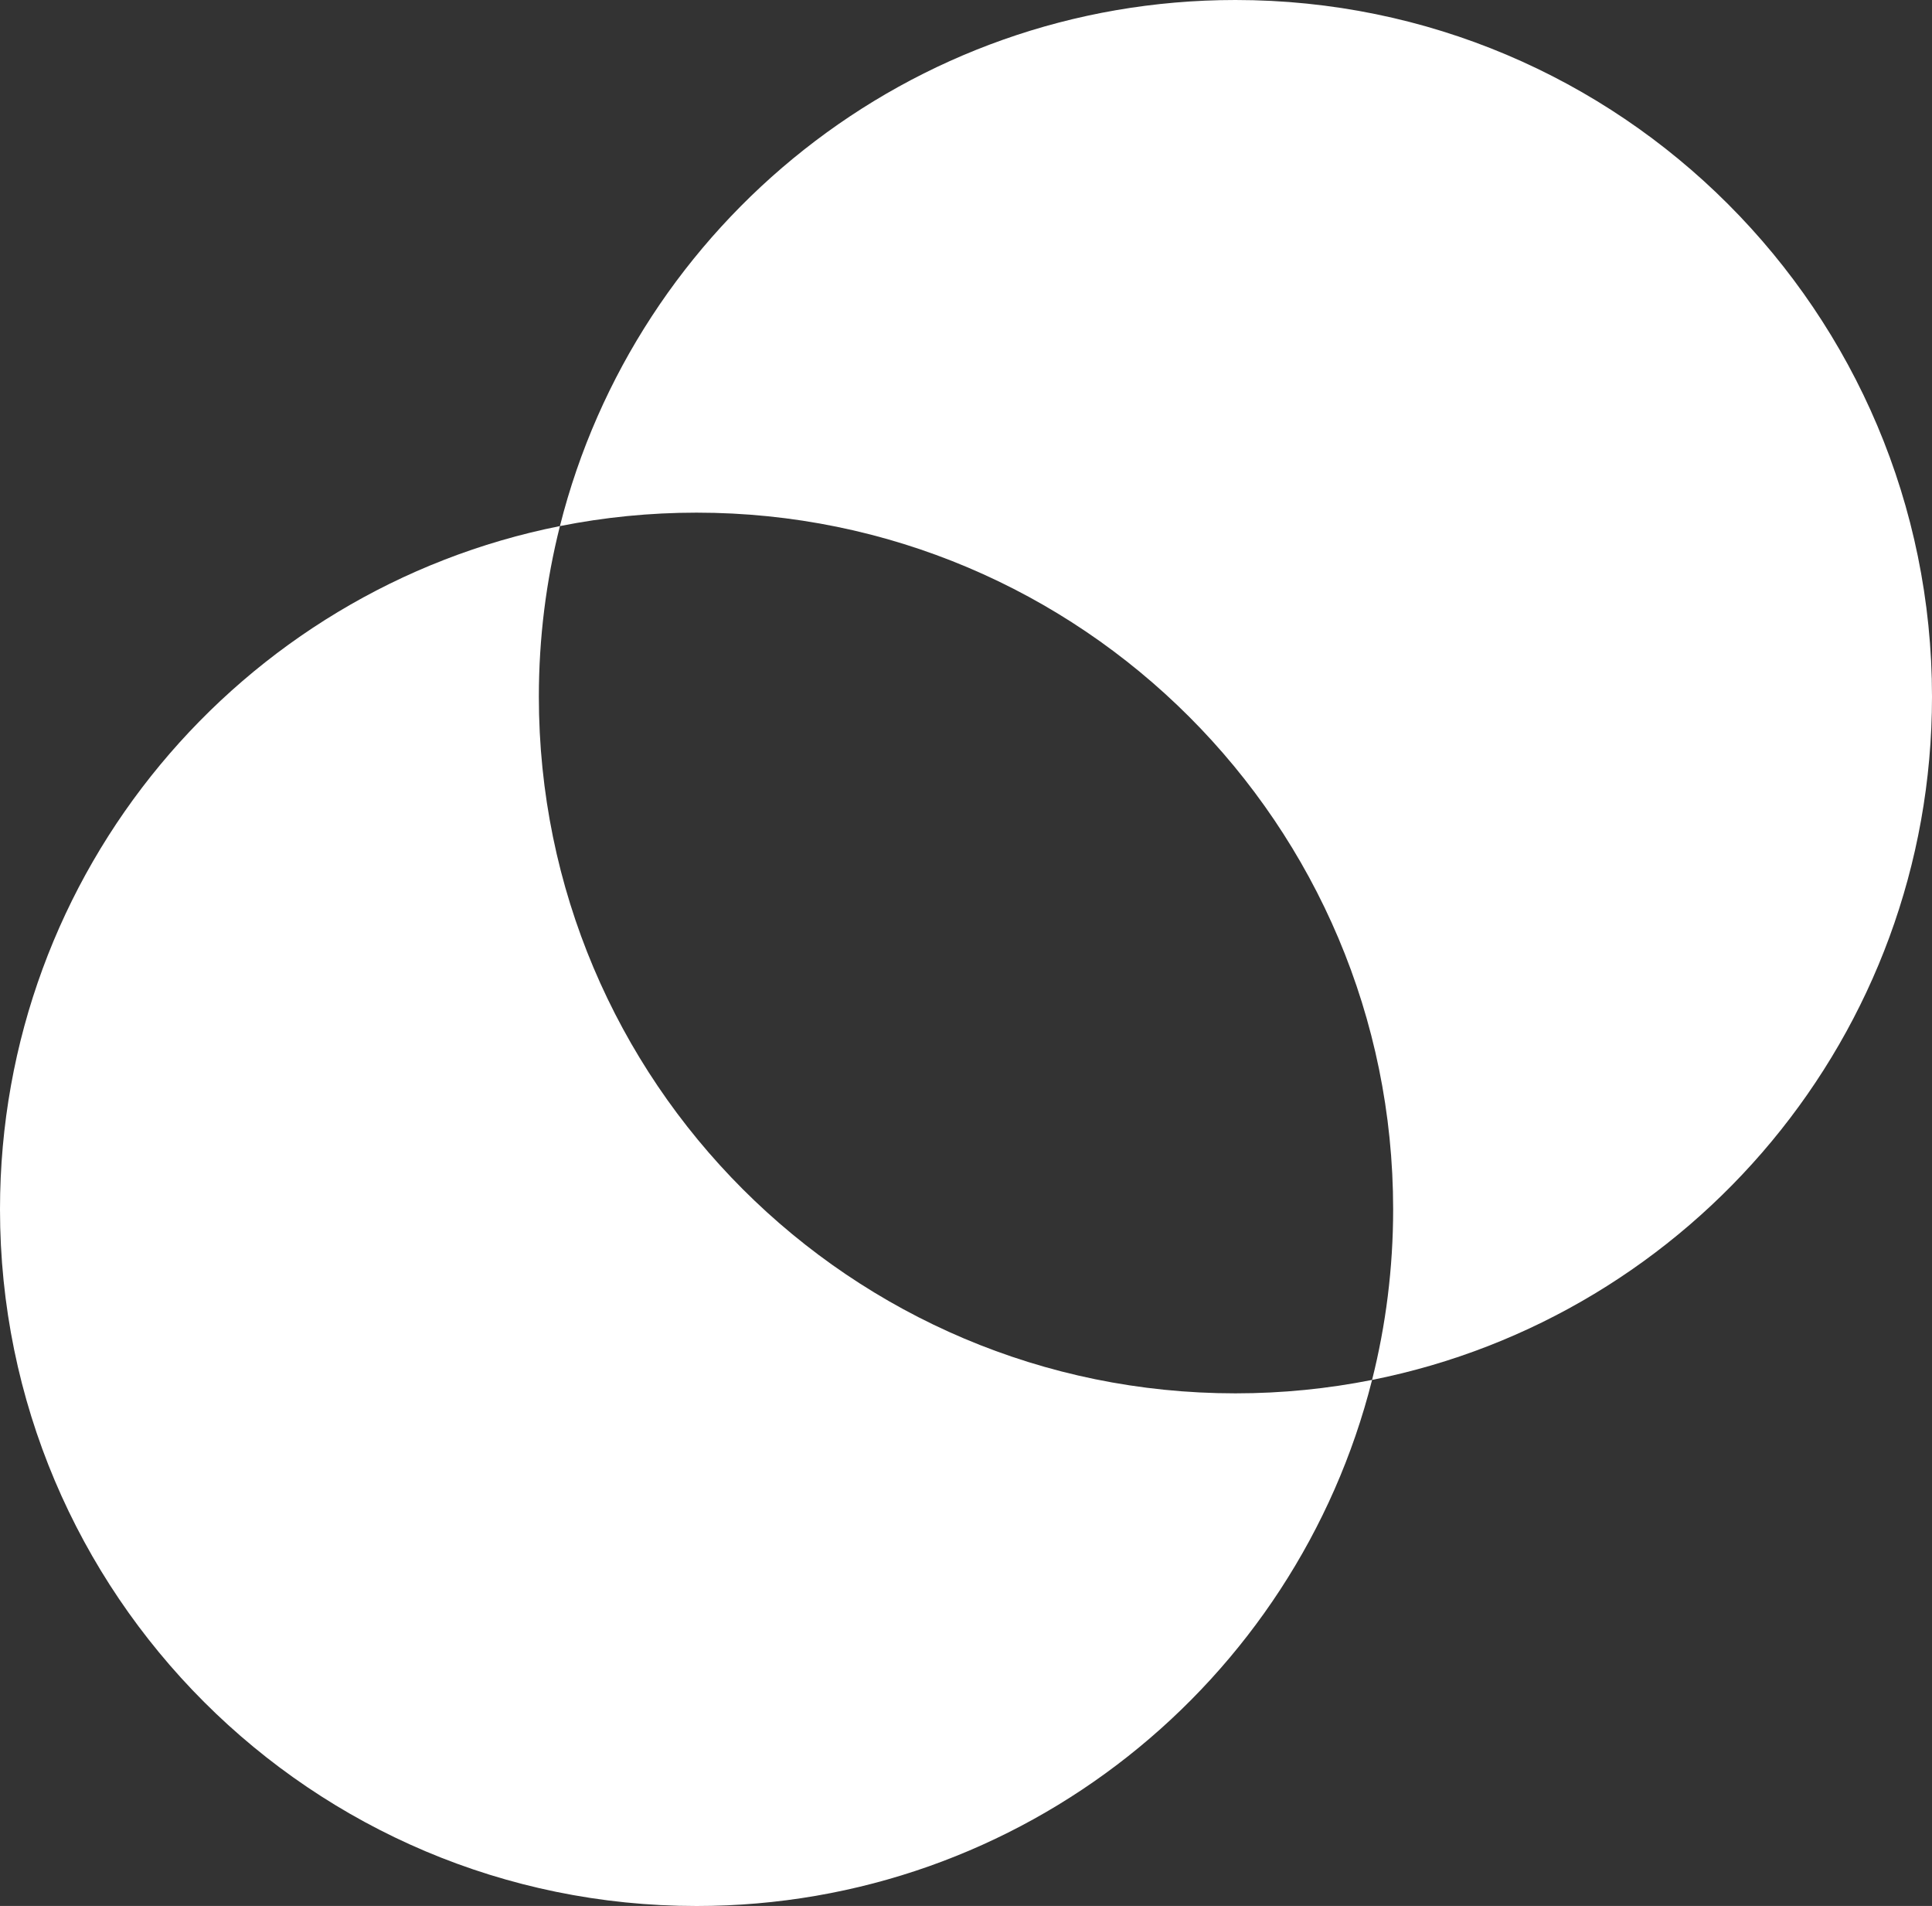
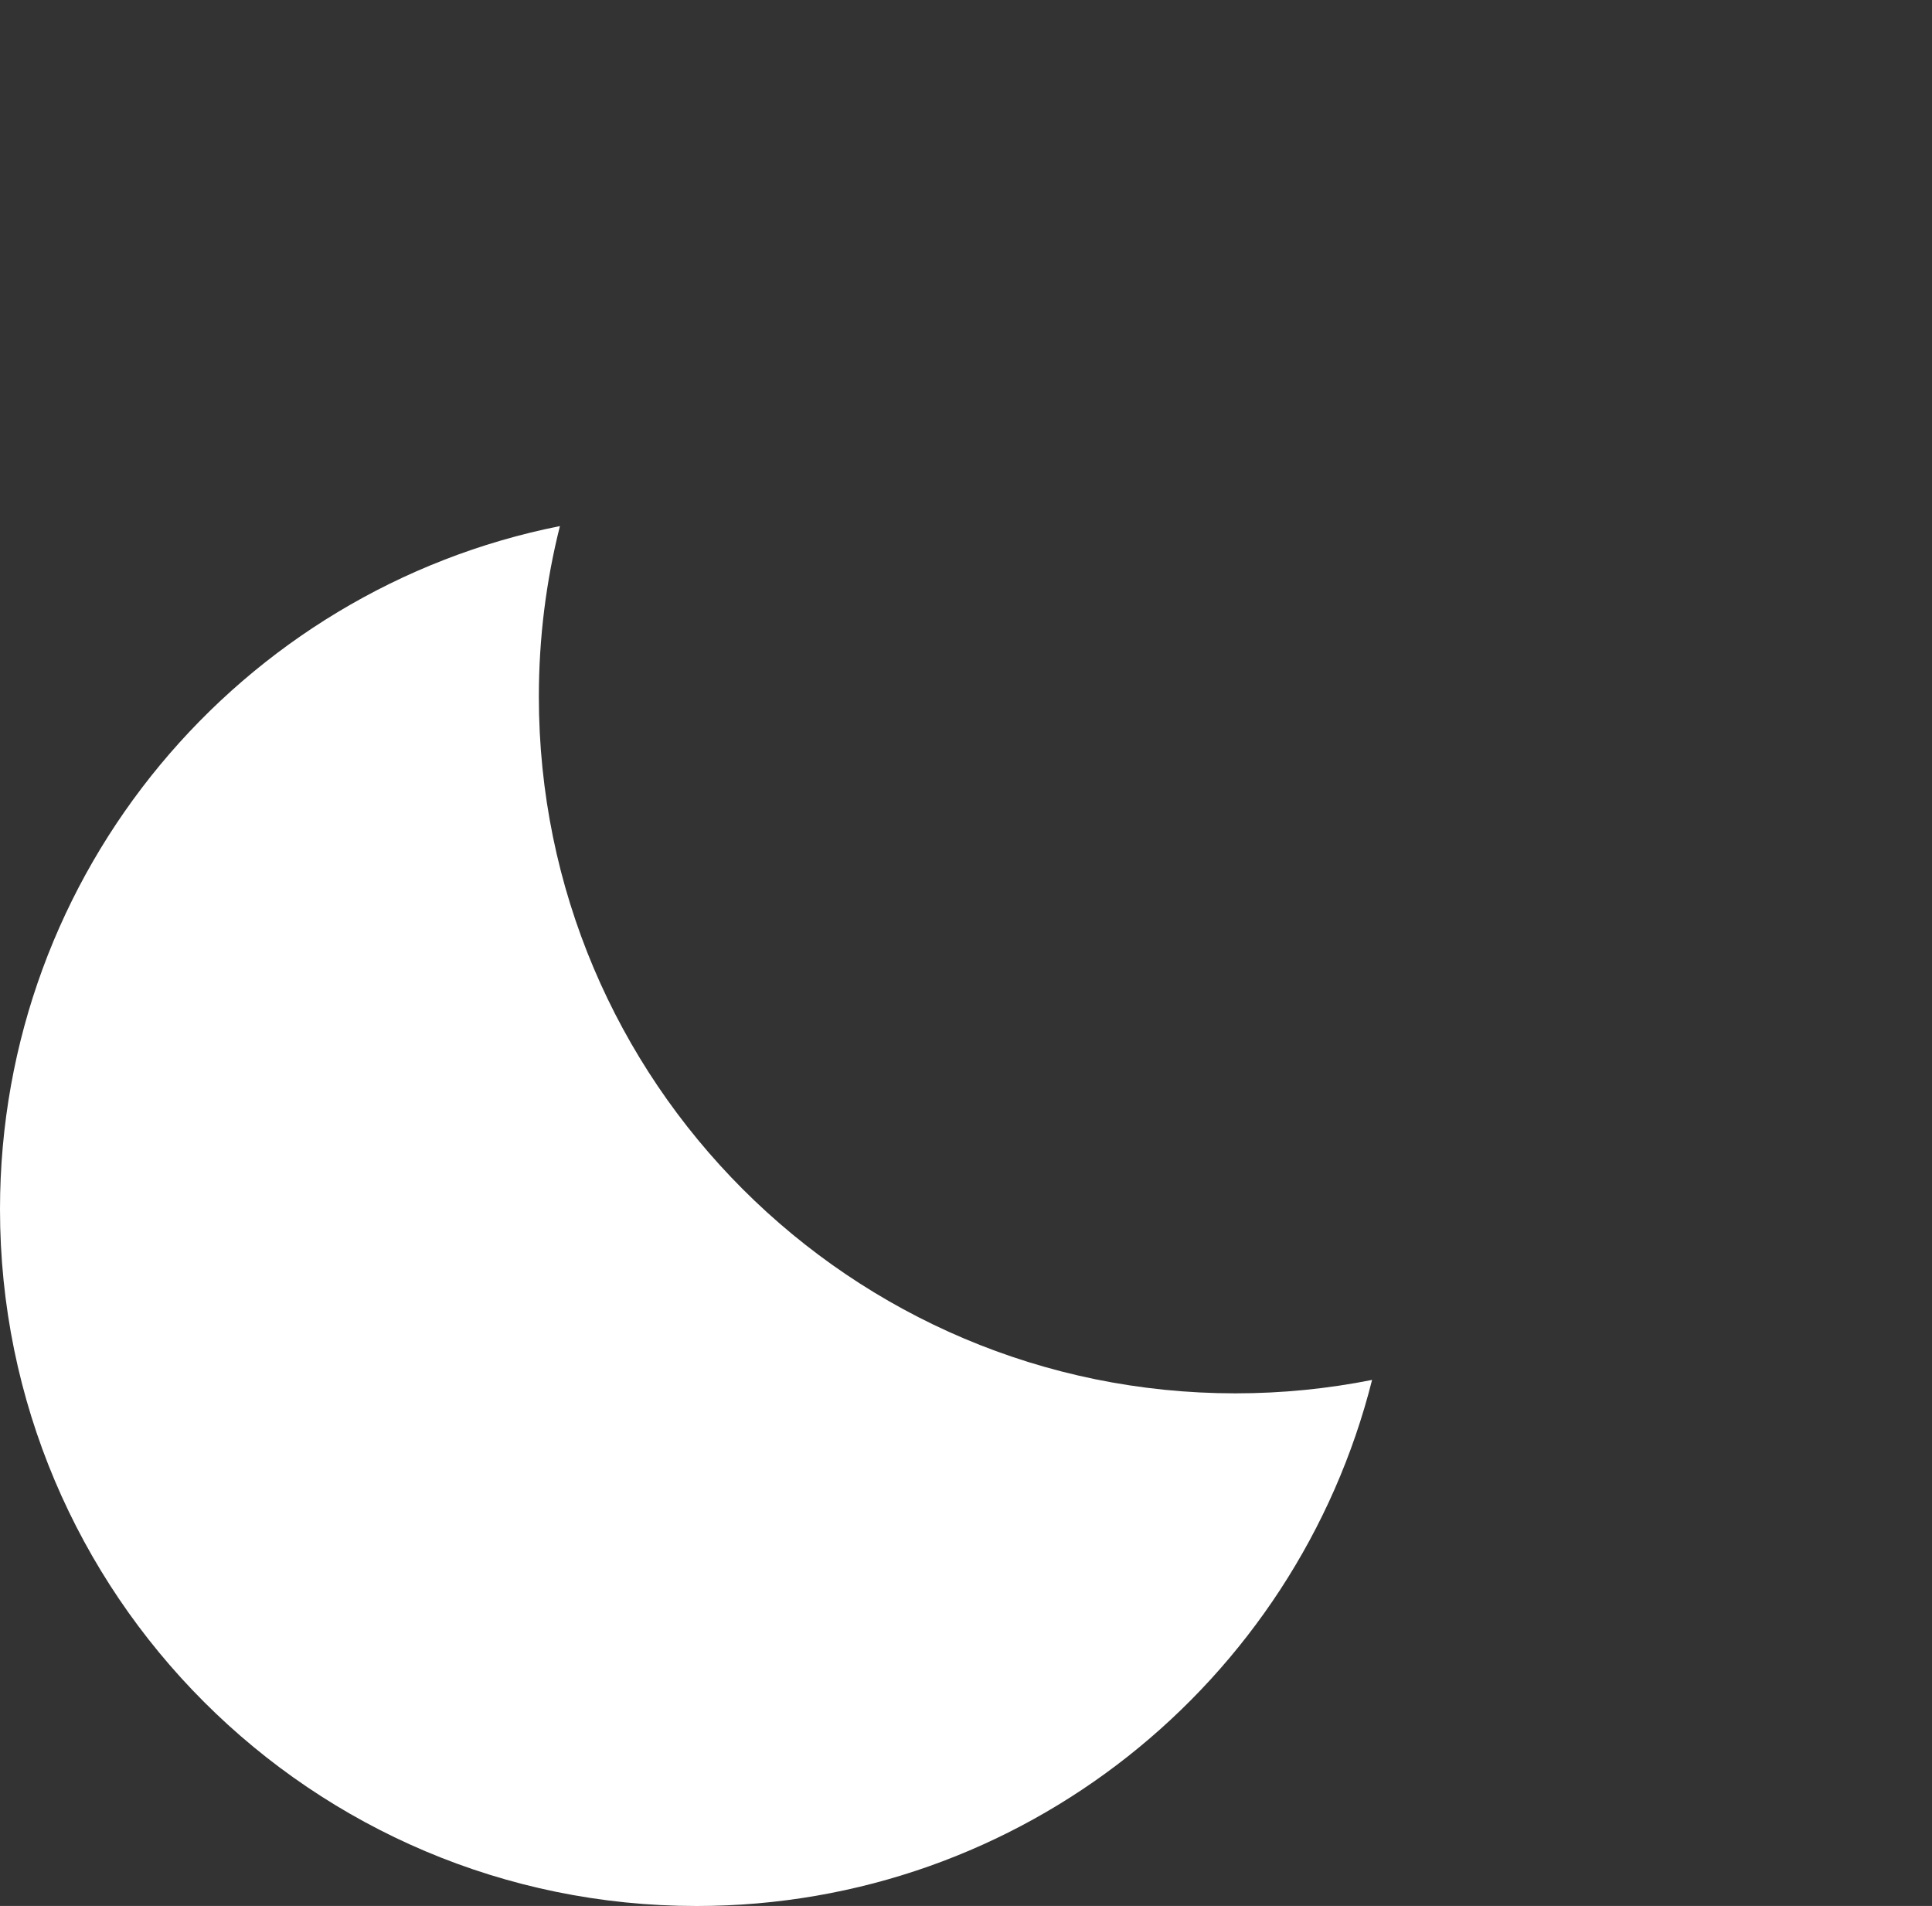
<svg xmlns="http://www.w3.org/2000/svg" id="Curated_logomark_white" version="1.1" viewBox="0 0 601.45 593.26">
  <rect x="0" y="0" width="601.45" height="593.26" fill="#333333" stroke="none" />
  <defs>
    <style>
      .st0 {
        fill: #fff;
      }
    </style>
  </defs>
  <path class="st0" d="M167.75,216.85c0-18.32,2.28-36.11,6.56-53.1C74.92,183.52,0,271.21,0,376.42c0,119.76,97.09,216.85,216.85,216.85,101.44,0,186.6-69.66,210.29-163.75-13.76,2.74-27.98,4.18-42.54,4.18-119.76,0-216.85-97.09-216.85-216.85Z" />
-   <path class="st0" d="M601.45,216.85C601.45,97.09,504.36,0,384.6,0c-101.44,0-186.6,69.66-210.29,163.75,13.76-2.74,27.98-4.18,42.54-4.18,119.76,0,216.85,97.09,216.85,216.85,0,18.32-2.28,36.11-6.56,53.1,99.39-19.77,174.31-107.46,174.31-212.67Z" />
</svg>